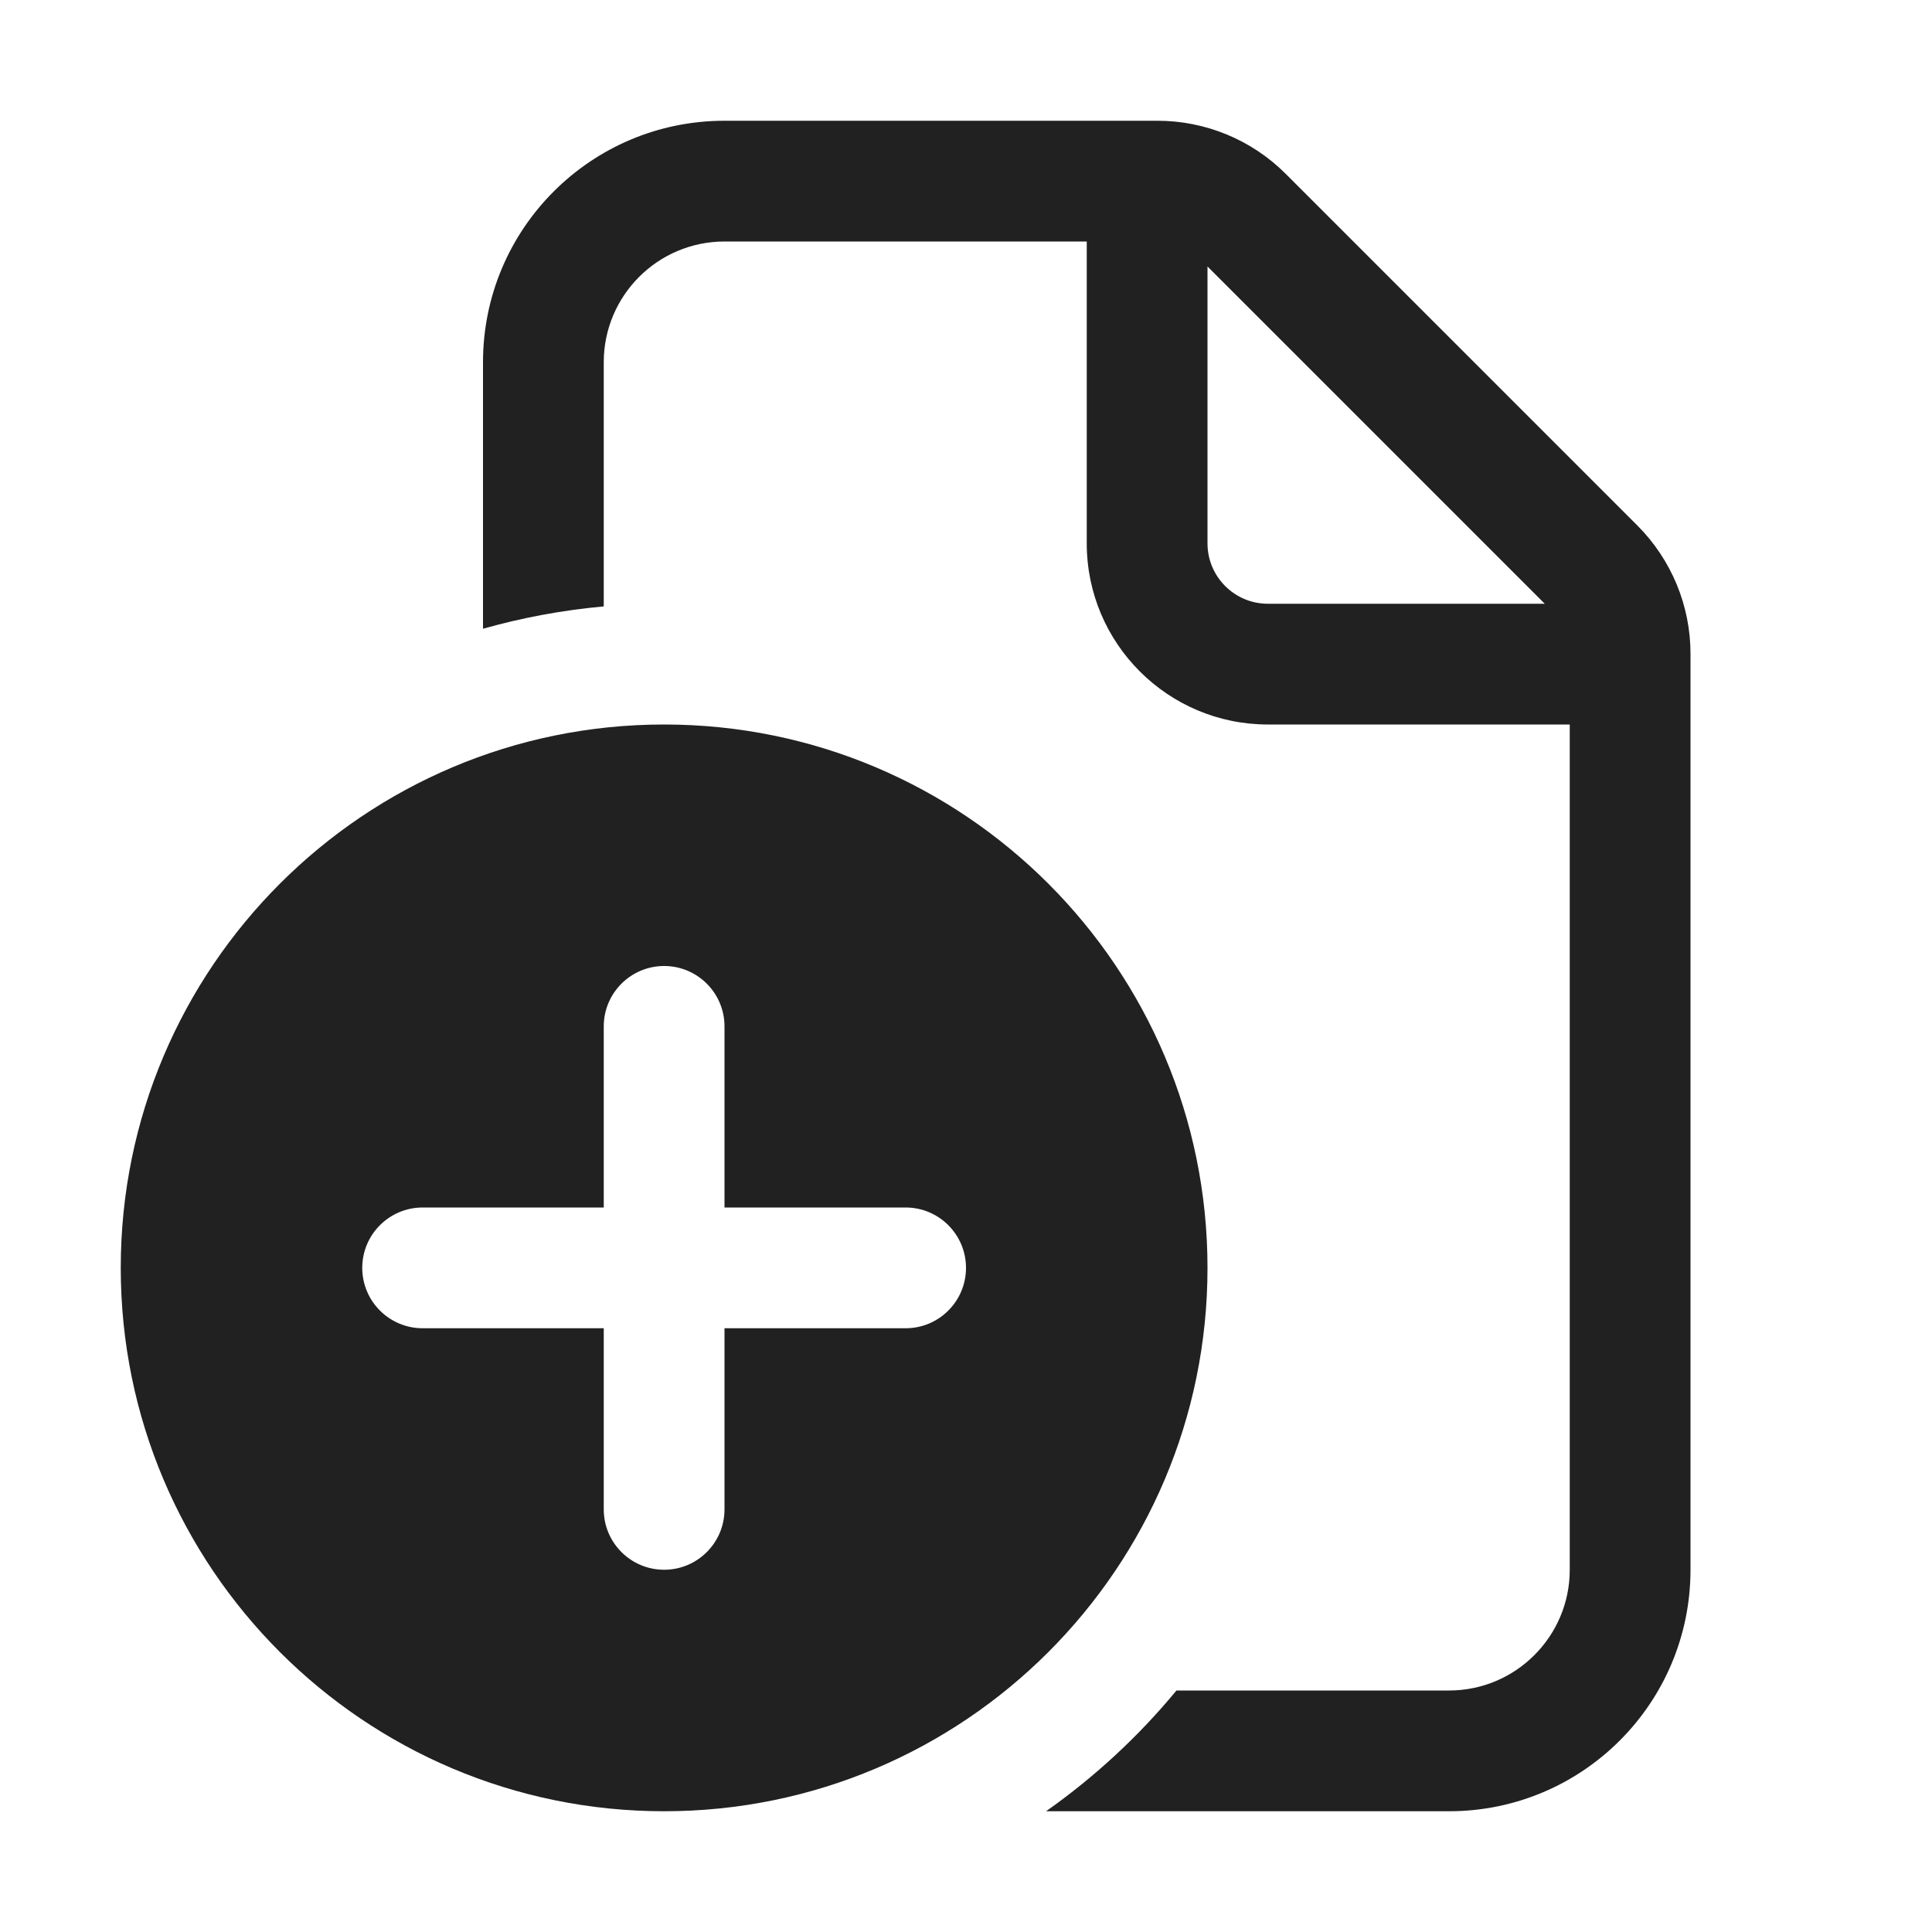
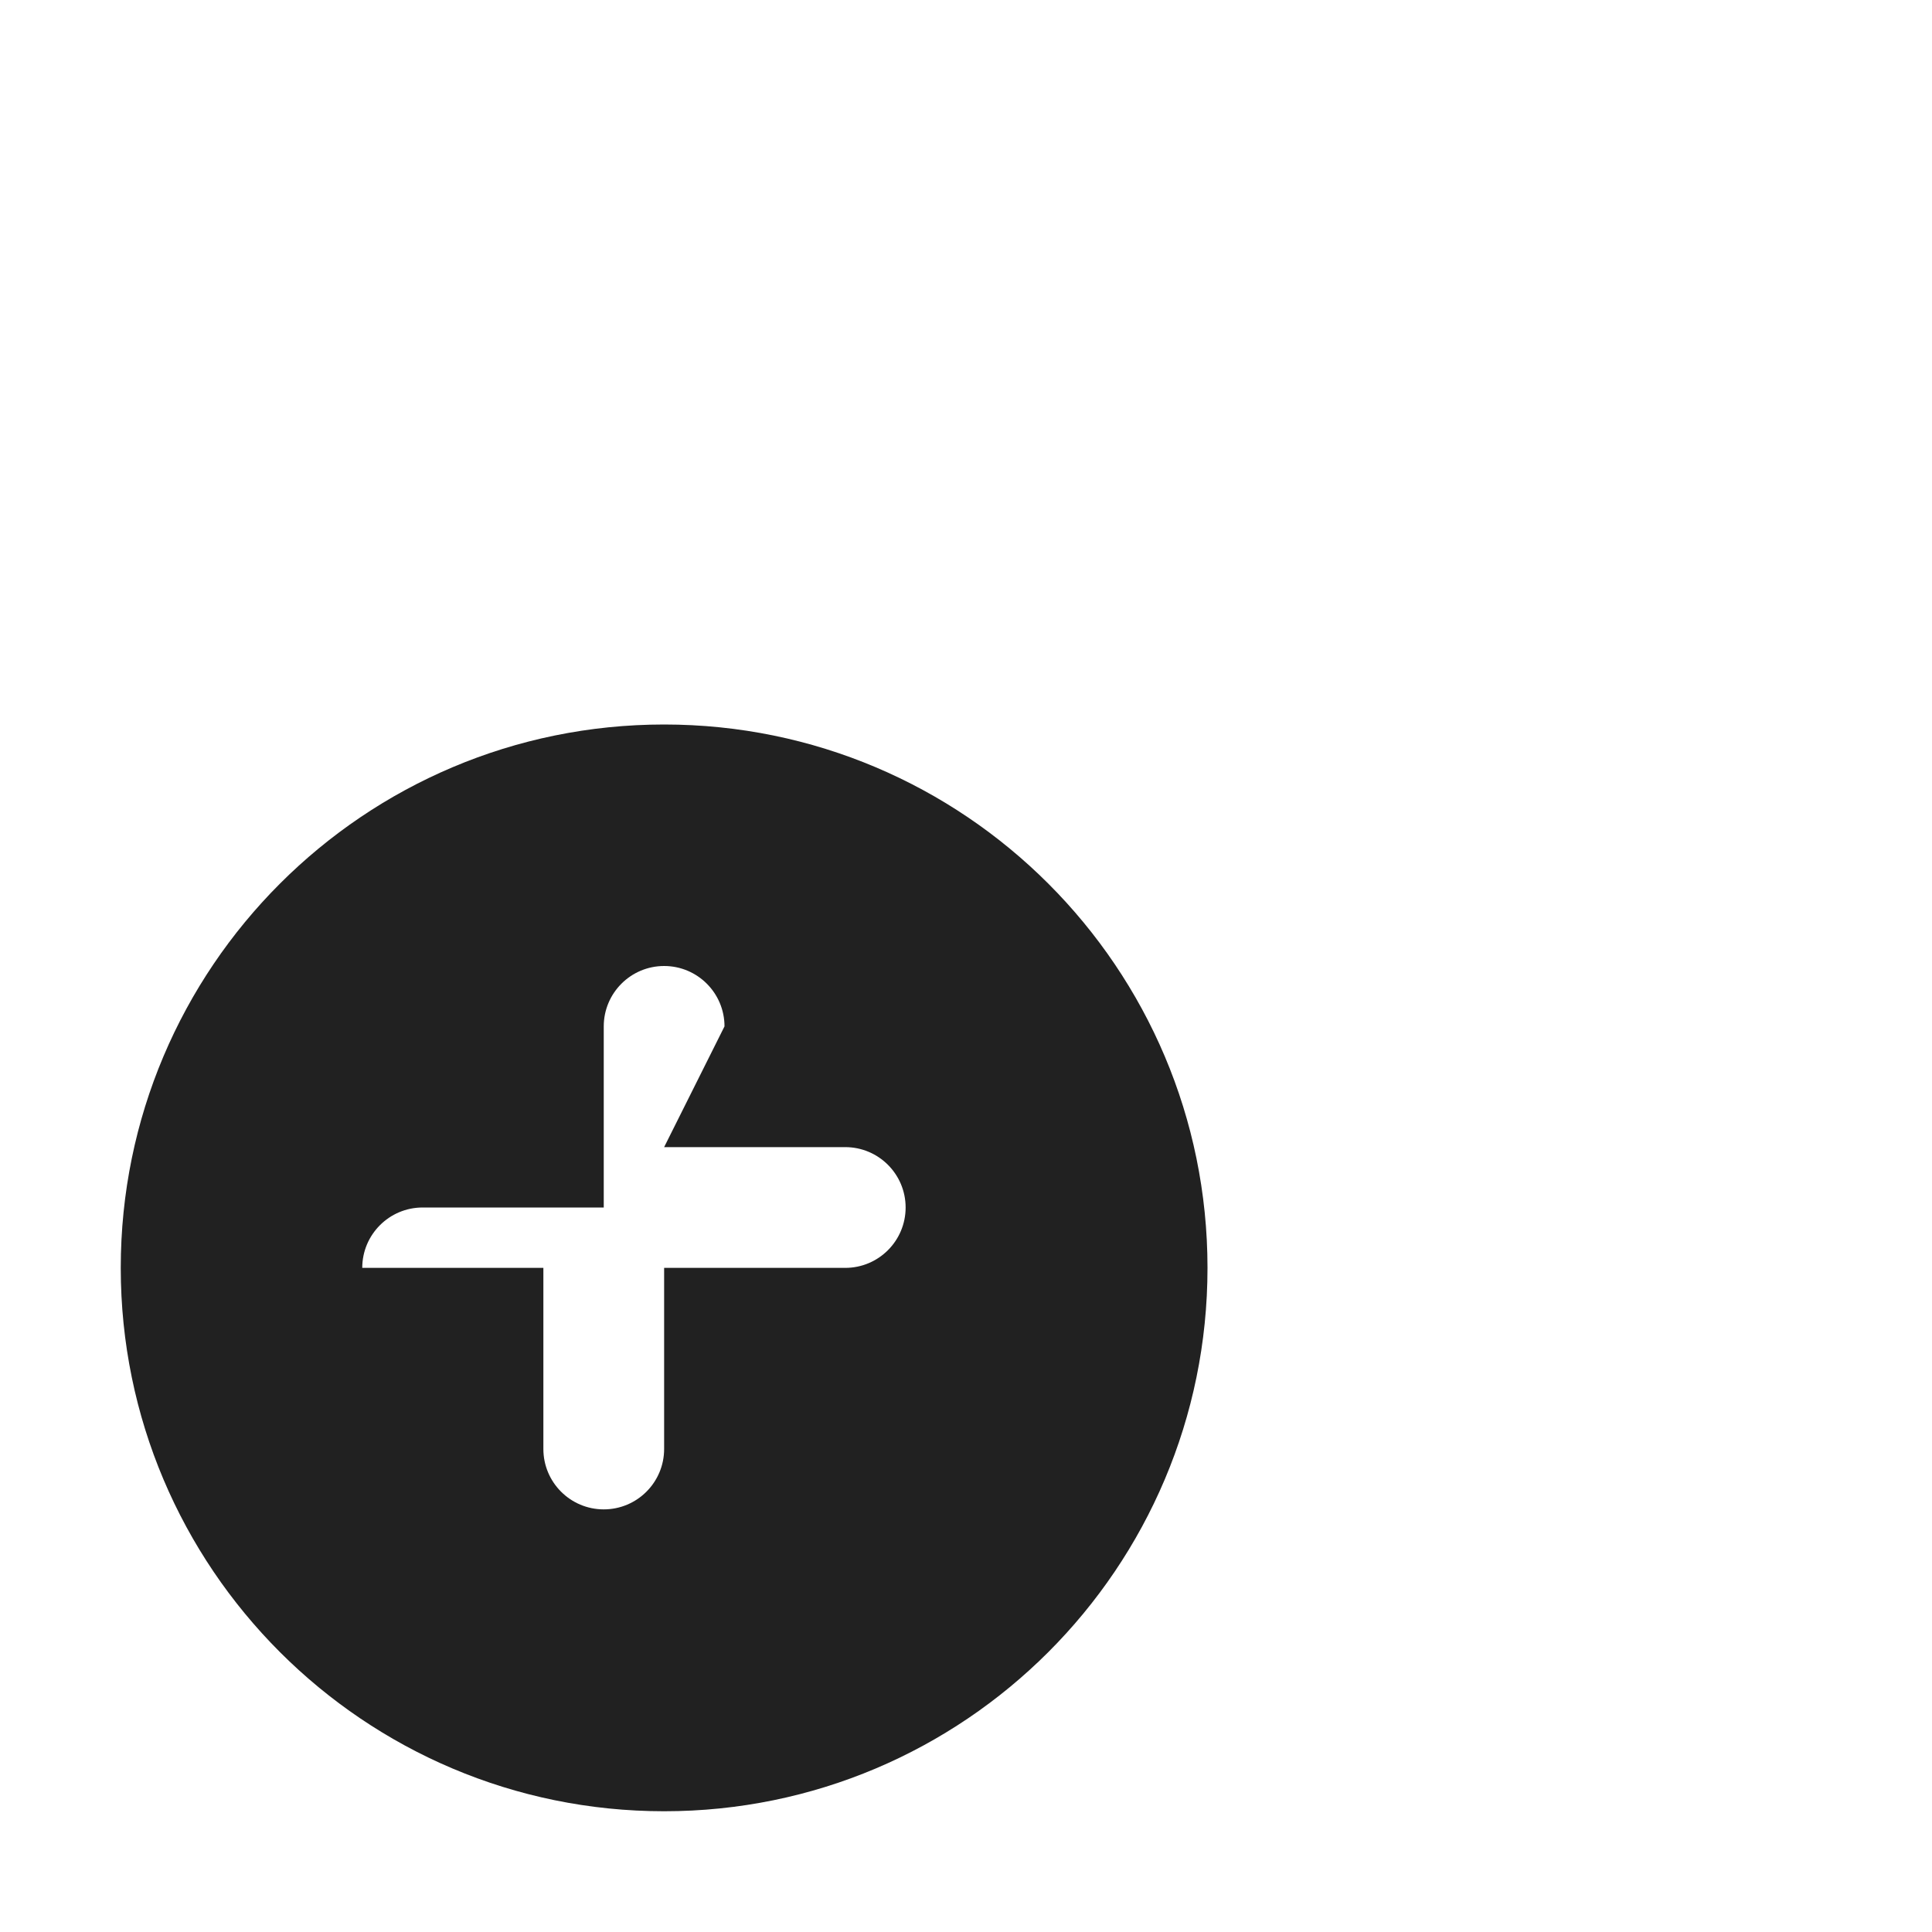
<svg xmlns="http://www.w3.org/2000/svg" fill="none" height="16" viewBox="0 0 16 16" width="16">
  <g fill="#212121">
-     <path d="m6 1c-1.105 0-2 .895-2 2v2.207c.322-.091.657-.154 1-.185v-2.022c0-.552.448-1 1-1h3v2.5c0 .828.672 1.5 1.5 1.5h2.5v7c0 .552-.448 1-1 1h-2.257c-.313.379-.677.716-1.08 1h3.337c1.105 0 2-.895 2-2v-7.586c0-.398-.158-.779-.439-1.061l-2.914-2.914c-.281-.281-.663-.439-1.061-.439zm6.793 4h-2.293c-.276 0-.5-.224-.5-.5v-2.293z" />
-     <path d="m10 10.5c0 2.485-2.015 4.5-4.5 4.5s-4.5-2.015-4.5-4.5c0-2.485 2.015-4.5 4.5-4.5s4.5 2.015 4.5 4.5zm-4-2c0-.276-.224-.5-.5-.5s-.5.224-.5.5v1.5h-1.5c-.276 0-.5.224-.5.5s.224.5.5.5h1.5v1.5c0 .276.224.5.5.5s.5-.224.5-.5v-1.5h1.5c.276 0 .5-.224.5-.5s-.224-.5-.5-.5h-1.5z" />
+     <path d="m10 10.5c0 2.485-2.015 4.5-4.5 4.5s-4.5-2.015-4.5-4.5c0-2.485 2.015-4.5 4.5-4.5s4.5 2.015 4.5 4.5zm-4-2c0-.276-.224-.5-.5-.5s-.5.224-.5.5v1.5h-1.5c-.276 0-.5.224-.5.5h1.5v1.5c0 .276.224.5.5.5s.5-.224.5-.5v-1.5h1.5c.276 0 .5-.224.5-.5s-.224-.5-.5-.5h-1.5z" />
  </g>
</svg>